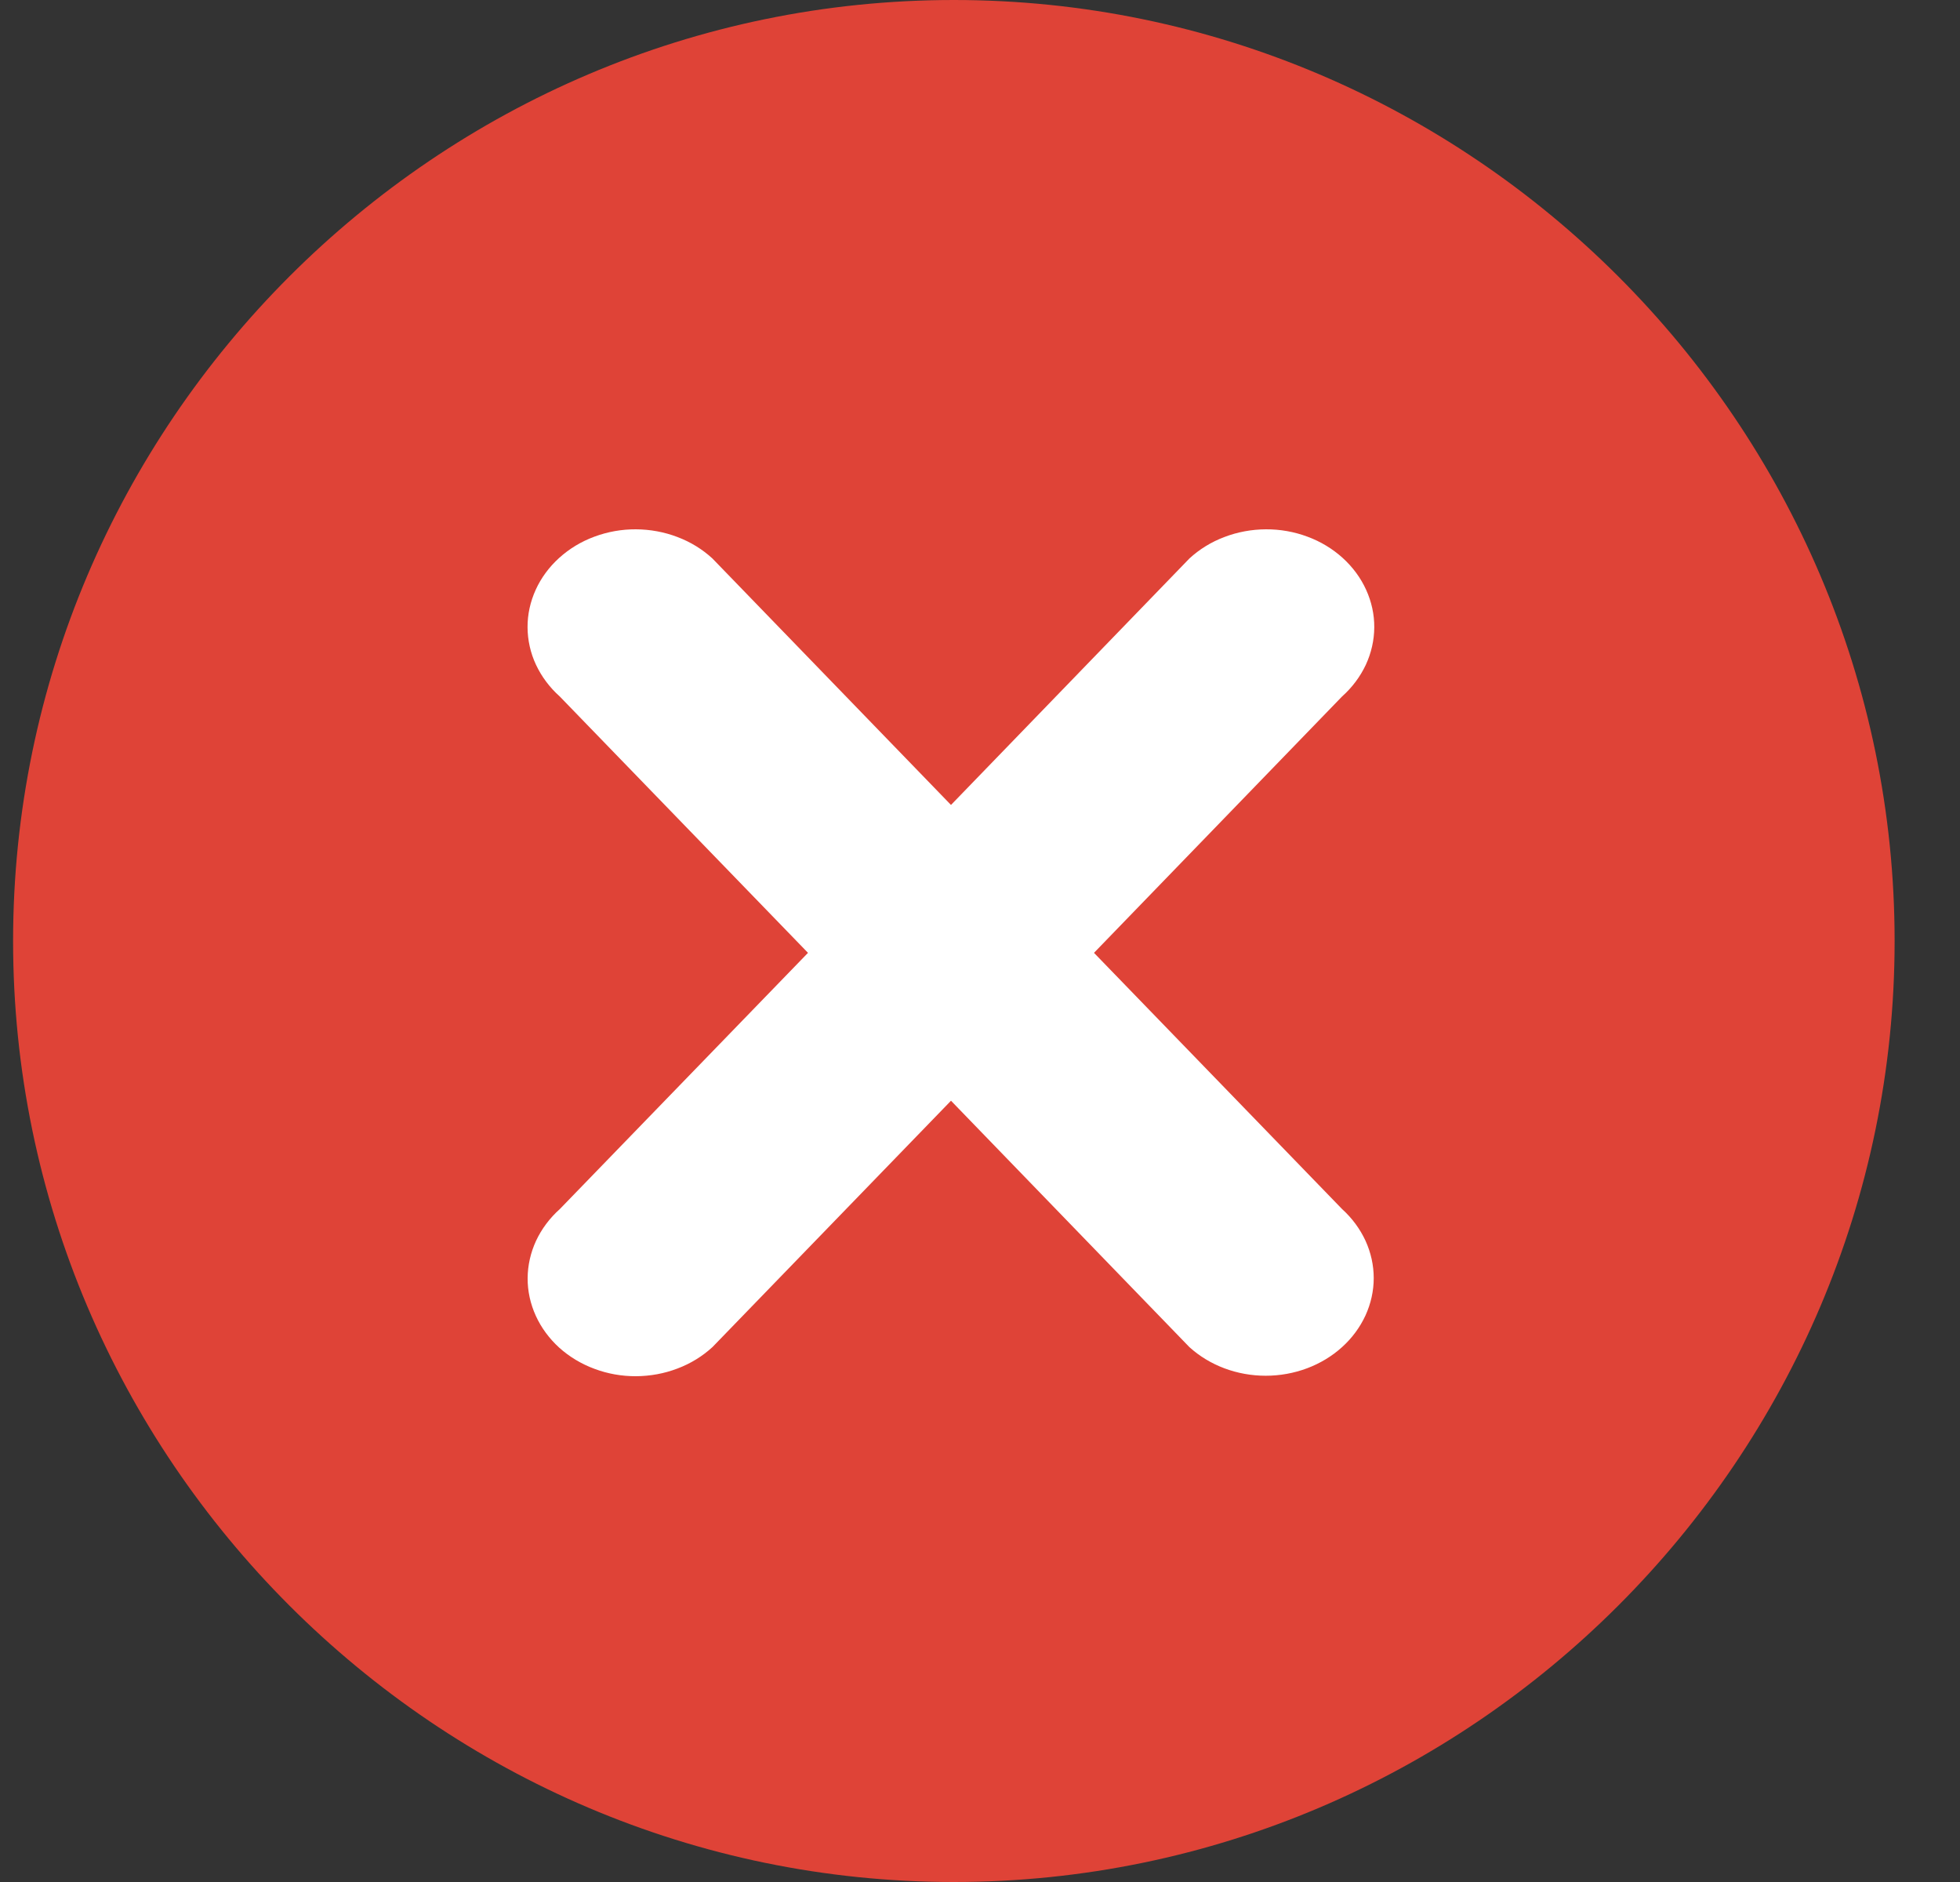
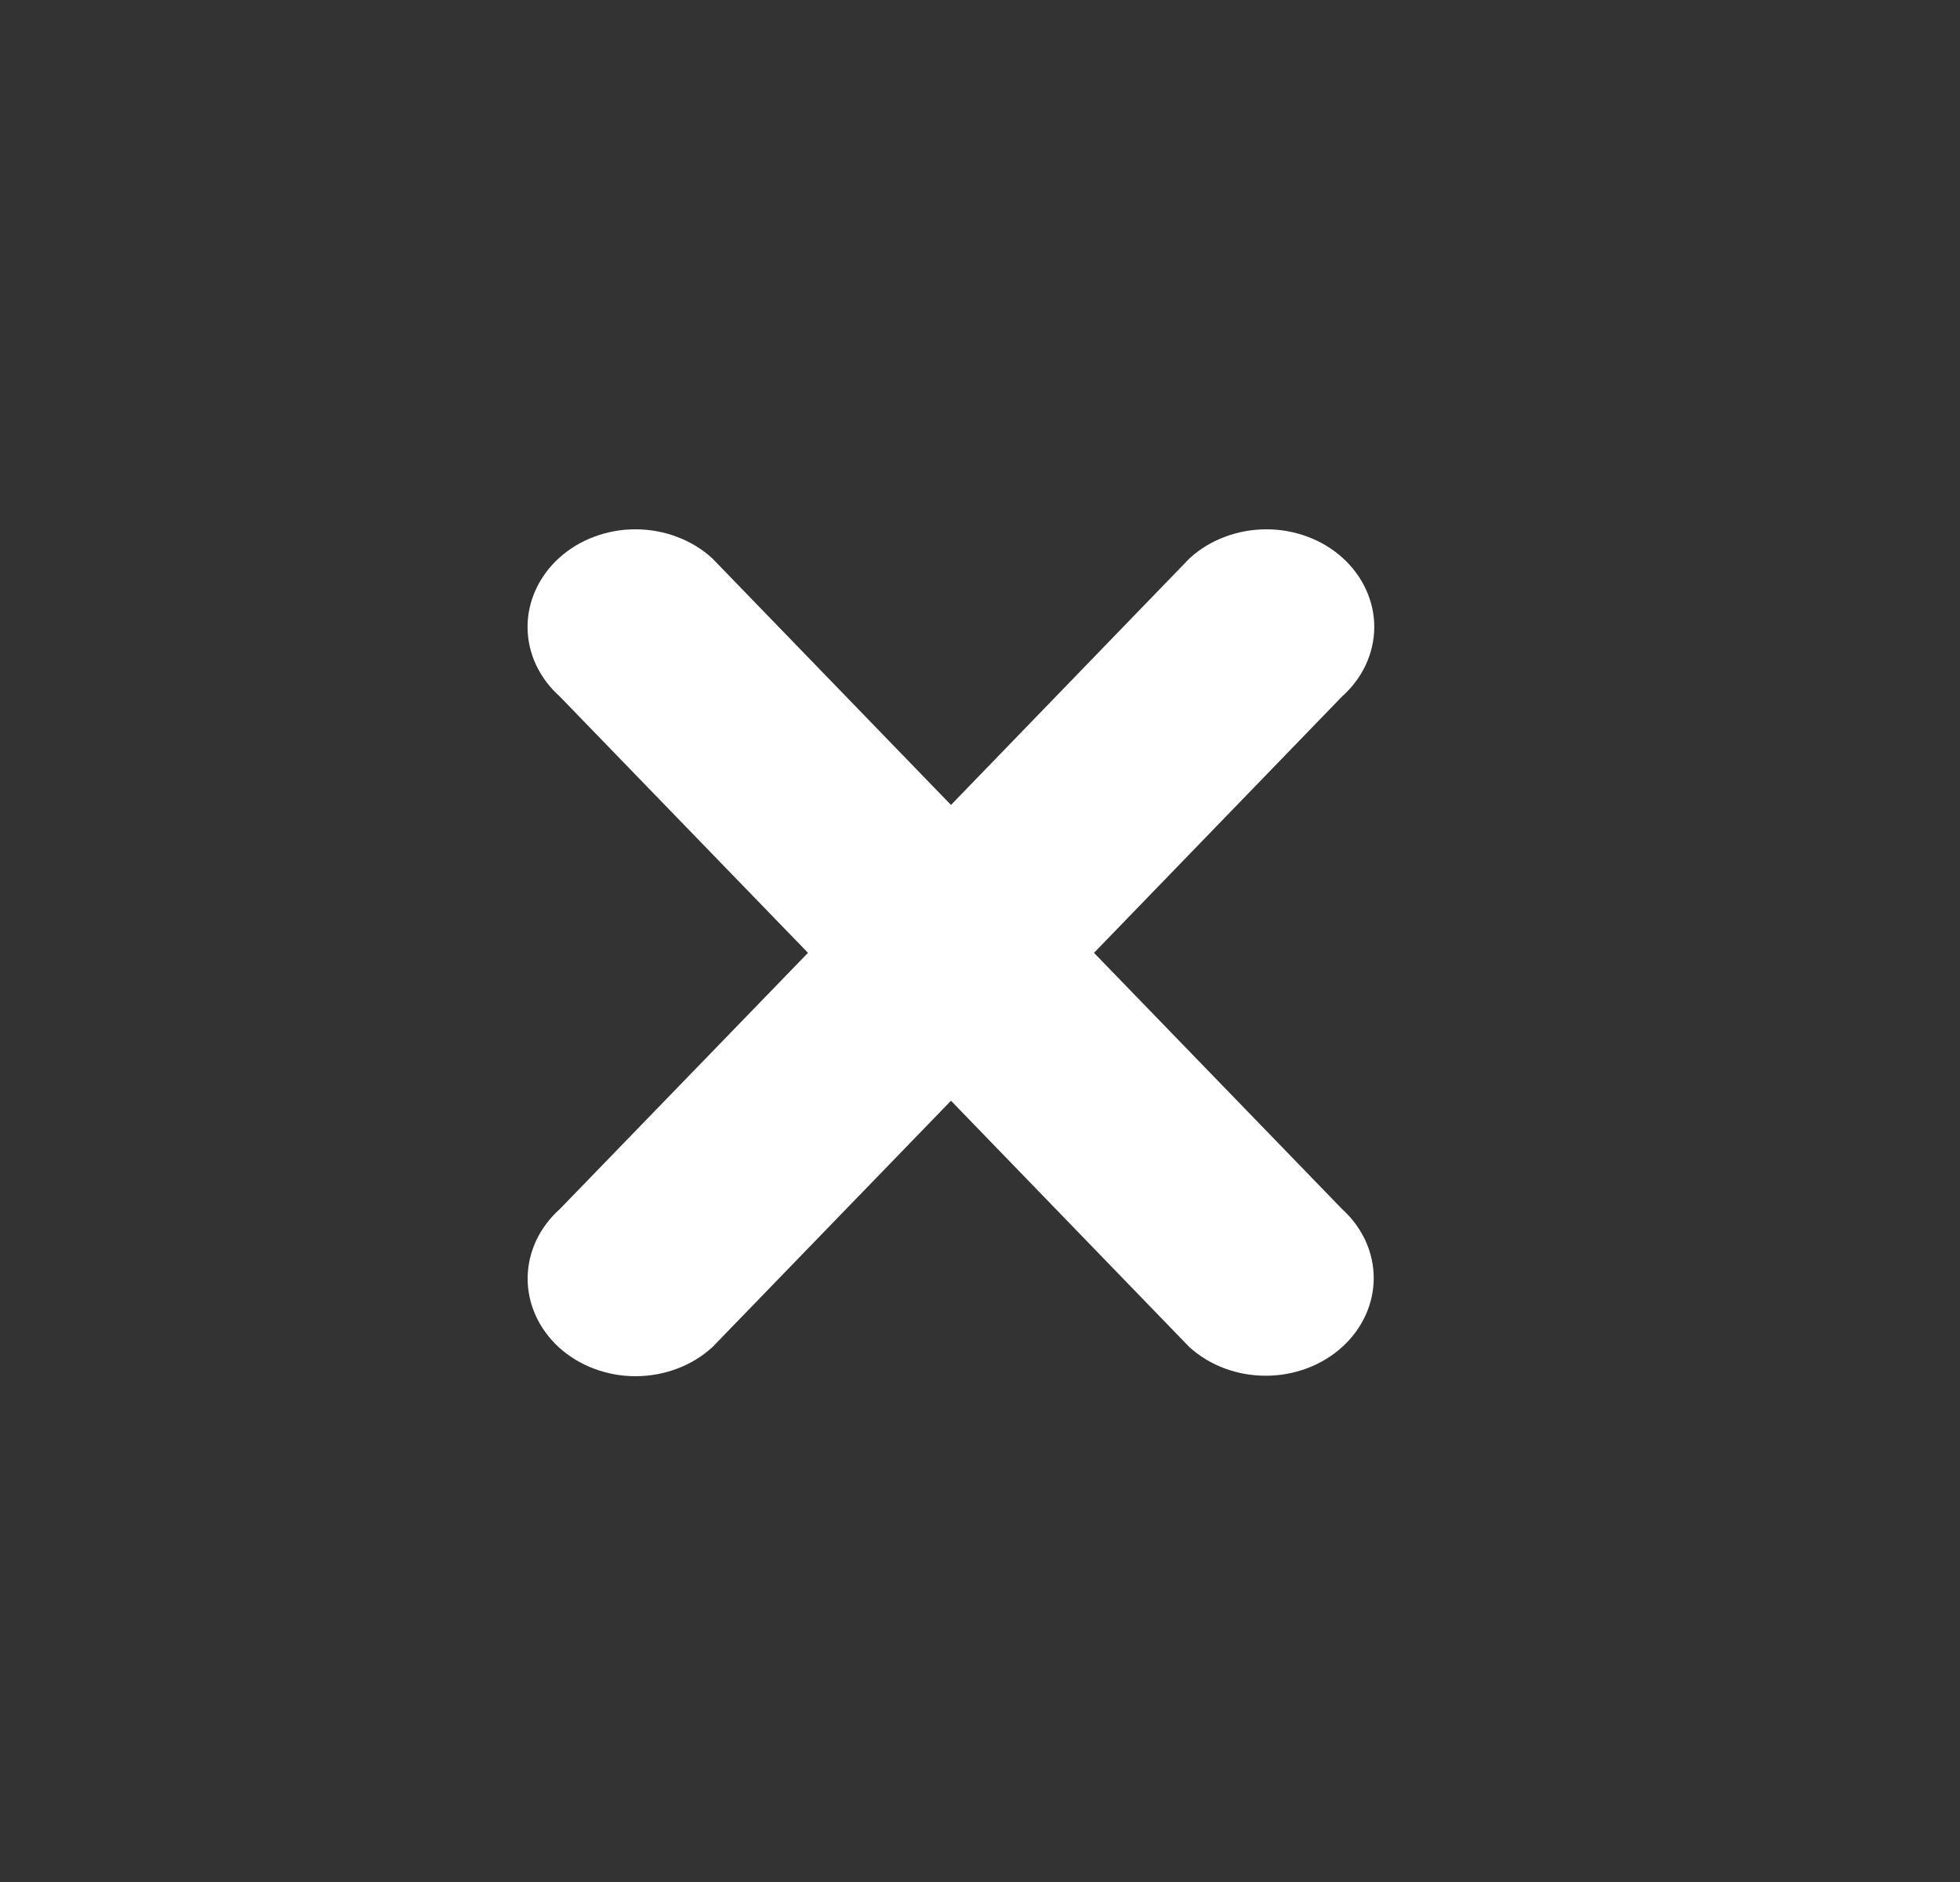
<svg xmlns="http://www.w3.org/2000/svg" width="25" height="24" viewBox="0 0 25 24" fill="none">
  <rect x="0" y="0" width="25" height="24" fill="#333333" stroke="none" />
-   <path d="M12.166 24C18.767 24 24.166 18.6 24.166 12C24.166 5.4 18.767 0 12.166 0C5.566 0 0.167 5.4 0.167 12C0.167 18.6 5.566 24 12.166 24Z" fill="#DF4337" />
  <path d="M17.118 17.179C16.86 17.413 16.509 17.544 16.144 17.544C15.779 17.544 15.429 17.413 15.171 17.179L12.13 14.037L9.088 17.178C8.961 17.295 8.809 17.389 8.641 17.452C8.474 17.516 8.294 17.549 8.112 17.55C7.931 17.551 7.751 17.519 7.583 17.456C7.415 17.394 7.262 17.302 7.133 17.186C7.005 17.069 6.903 16.931 6.834 16.779C6.765 16.627 6.729 16.465 6.73 16.3C6.731 16.136 6.768 15.973 6.838 15.822C6.909 15.671 7.012 15.533 7.141 15.418L10.306 12.151L7.14 8.882C7.011 8.767 6.908 8.629 6.837 8.478C6.766 8.327 6.73 8.164 6.729 8C6.728 7.835 6.764 7.673 6.833 7.521C6.902 7.369 7.004 7.231 7.132 7.115C7.261 6.998 7.413 6.906 7.581 6.844C7.75 6.781 7.93 6.749 8.111 6.75C8.293 6.751 8.473 6.784 8.64 6.848C8.808 6.911 8.96 7.005 9.087 7.122L12.13 10.265L15.171 7.122C15.298 7.005 15.45 6.911 15.618 6.848C15.785 6.784 15.965 6.751 16.147 6.75C16.328 6.749 16.509 6.781 16.677 6.844C16.845 6.906 16.997 6.998 17.126 7.115C17.254 7.231 17.356 7.369 17.425 7.521C17.494 7.673 17.53 7.835 17.529 8C17.528 8.164 17.491 8.327 17.421 8.478C17.35 8.629 17.247 8.767 17.118 8.882L13.954 12.151L17.118 15.418C17.246 15.534 17.347 15.671 17.417 15.822C17.486 15.973 17.522 16.135 17.522 16.299C17.522 16.462 17.486 16.624 17.417 16.775C17.347 16.926 17.246 17.064 17.118 17.179Z" fill="white" />
</svg>